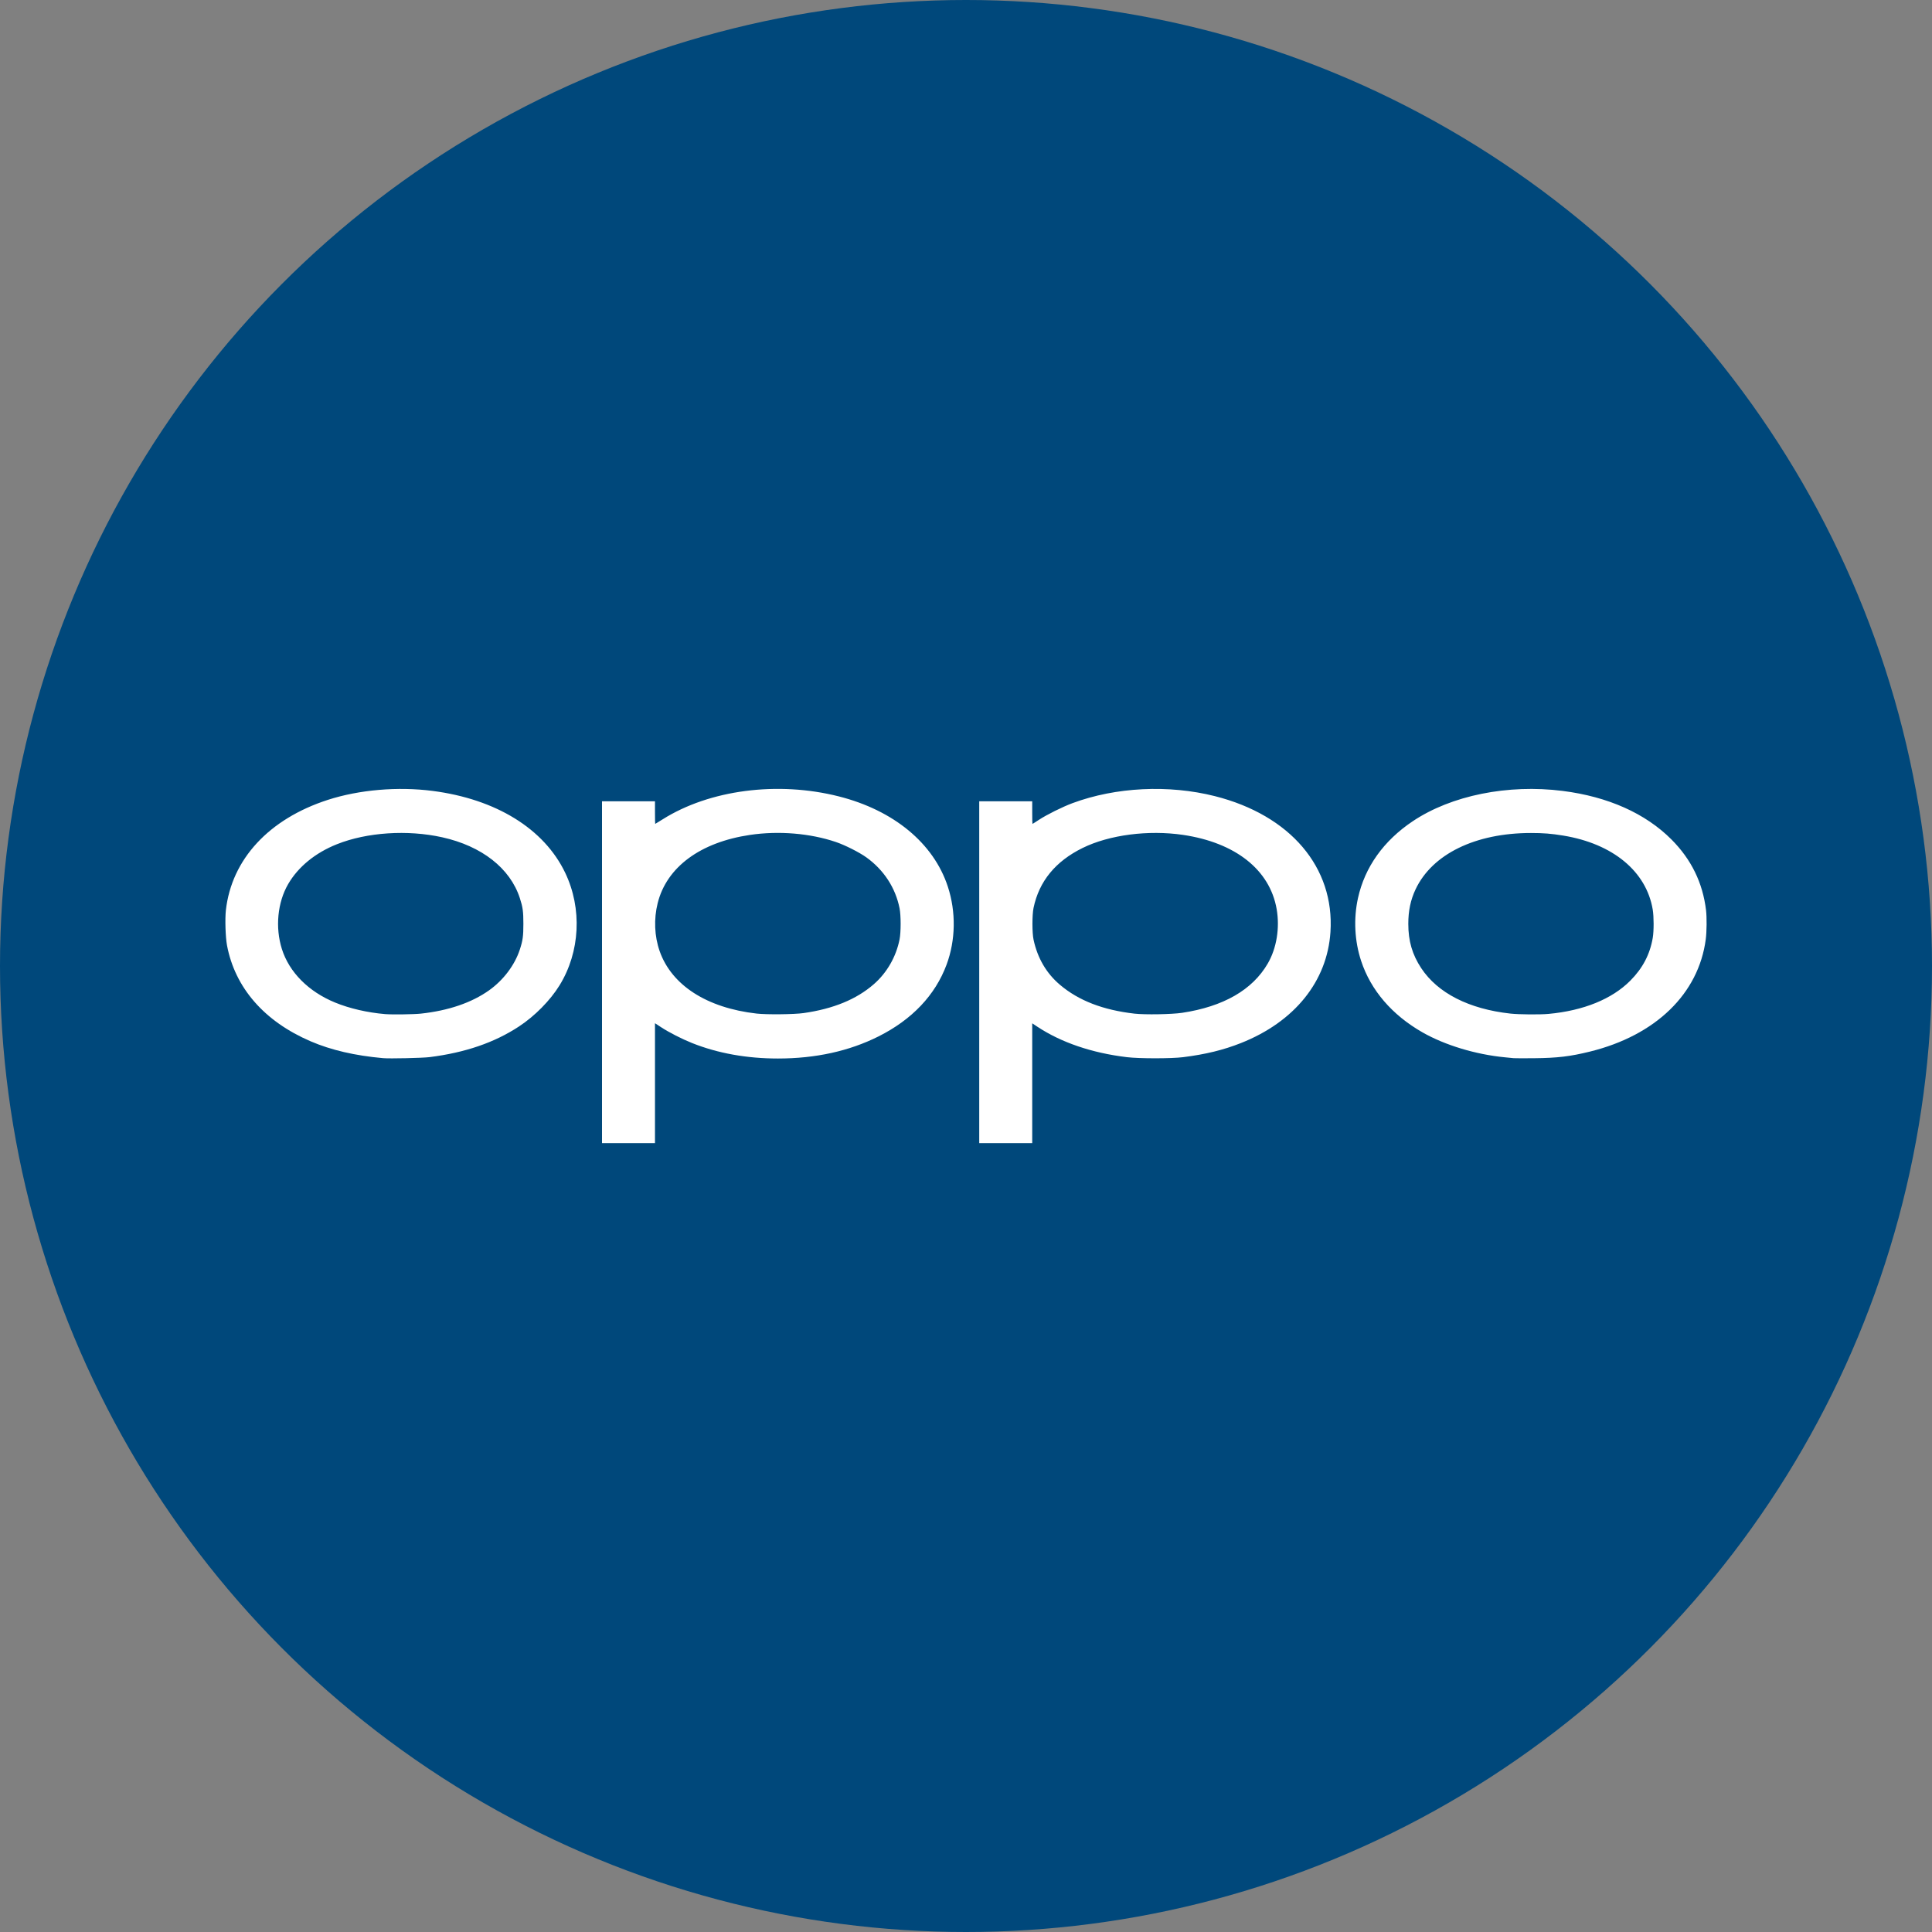
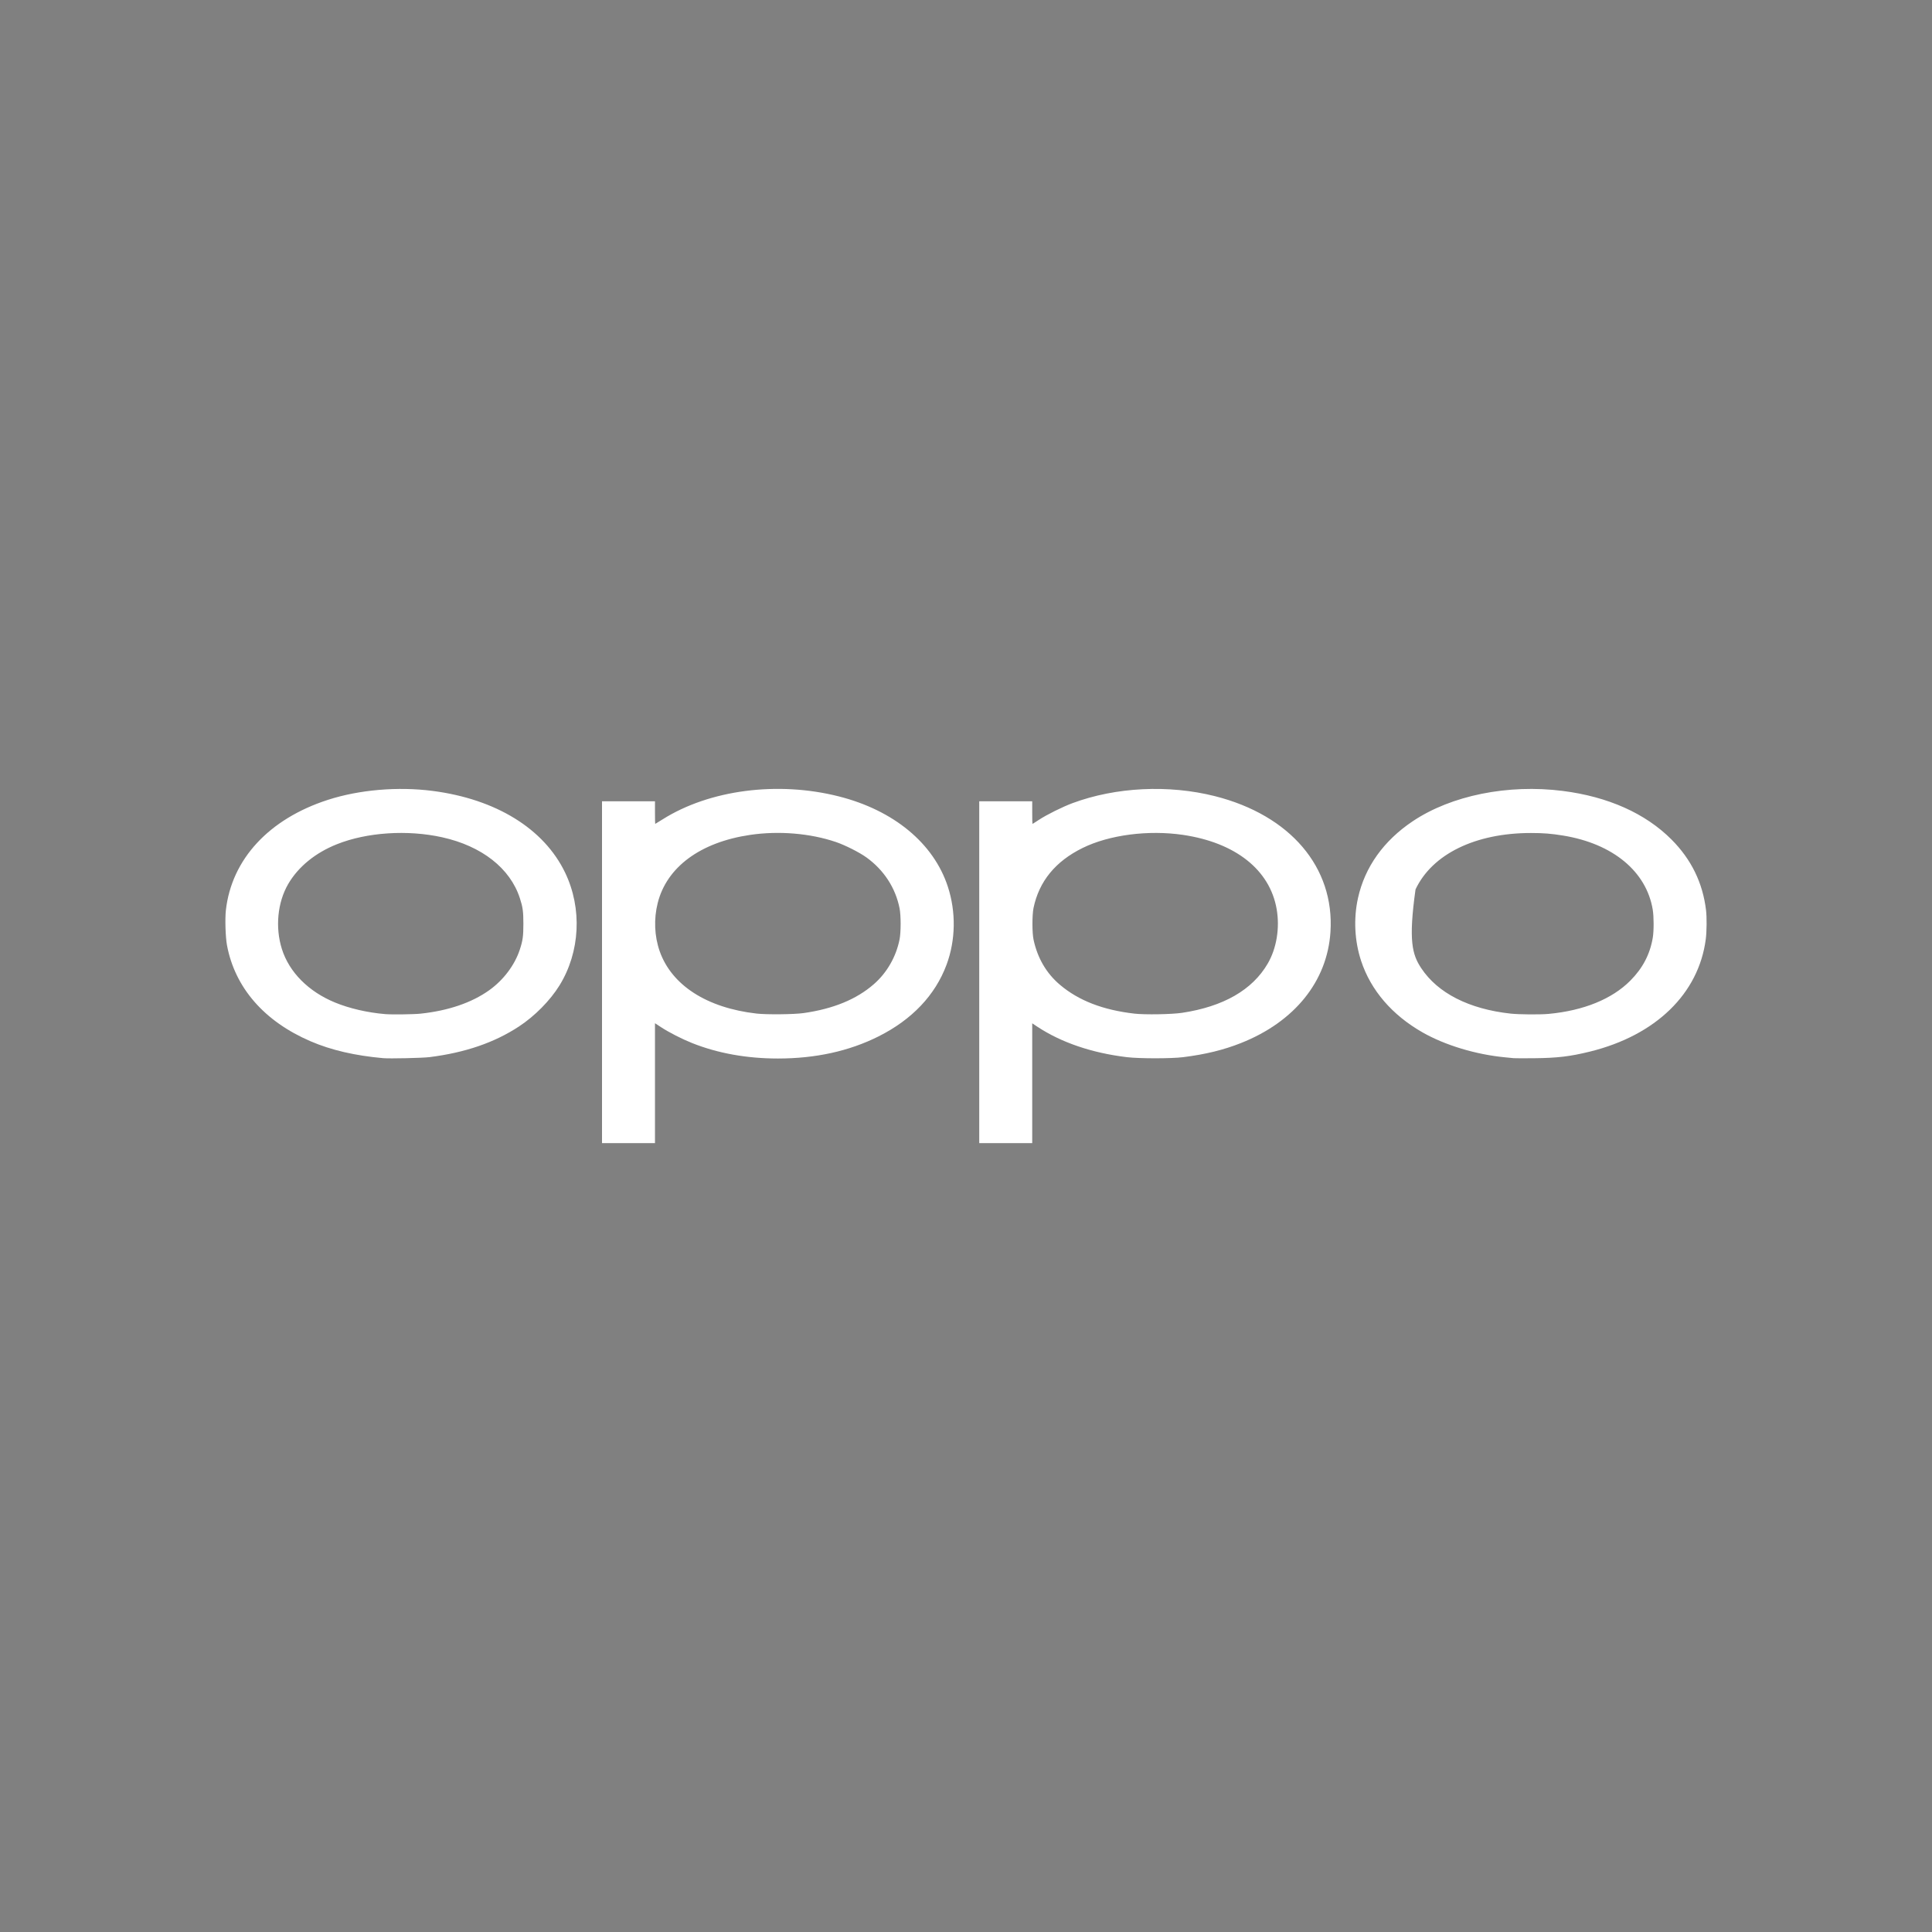
<svg xmlns="http://www.w3.org/2000/svg" fill="none" viewBox="0 0 120 120" height="120" width="120">
  <rect x="0" y="0" width="120" height="120" fill="#808080" stroke="none" />
-   <circle fill="#00487B" r="60" cy="60" cx="60" />
  <g clip-path="url(#clip0_343_4)">
-     <path fill="white" d="M37.392 60.385V49.77H39.037H40.682V50.472C40.682 50.858 40.688 51.174 40.696 51.174C40.703 51.174 40.91 51.047 41.157 50.891C44.068 49.057 48.299 48.505 52.094 49.464C55.513 50.328 57.991 52.378 58.872 55.071C59.387 56.645 59.358 58.395 58.793 59.917C58.09 61.811 56.645 63.333 54.561 64.376C52.737 65.289 50.654 65.746 48.32 65.746C46.384 65.746 44.579 65.421 42.99 64.787C42.359 64.536 41.551 64.123 41.061 63.802L40.682 63.554V67.277V71H39.037H37.392V60.385ZM49.912 62.924C51.763 62.66 53.199 62.069 54.276 61.129C55.091 60.417 55.658 59.428 55.874 58.346C55.962 57.904 55.962 56.859 55.874 56.417C55.621 55.144 54.896 54.032 53.81 53.252C53.372 52.937 52.483 52.489 51.915 52.297C50.312 51.755 48.369 51.594 46.589 51.857C43.499 52.313 41.41 53.855 40.85 56.093C40.602 57.081 40.647 58.147 40.973 59.079C41.716 61.195 43.904 62.604 46.997 62.955C47.618 63.026 49.325 63.008 49.912 62.924H49.912ZM60.822 60.385V49.77H62.467H64.113V50.472C64.113 50.858 64.12 51.174 64.129 51.174C64.138 51.174 64.319 51.06 64.531 50.92C65.023 50.598 65.994 50.115 66.617 49.884C69.305 48.886 72.587 48.725 75.459 49.45C80.141 50.633 82.898 53.872 82.637 57.885C82.439 60.947 80.413 63.463 77.08 64.785C75.993 65.216 74.879 65.488 73.485 65.663C72.749 65.755 70.766 65.755 69.997 65.663C67.823 65.402 65.914 64.752 64.426 63.767L64.113 63.56V67.28V71H62.467H60.822V60.385ZM73.422 62.908C75.985 62.523 77.792 61.484 78.741 59.849C79.293 58.9 79.499 57.636 79.295 56.463C78.87 54.025 76.739 52.338 73.478 51.856C71.326 51.539 68.895 51.855 67.243 52.669C65.556 53.499 64.541 54.738 64.195 56.391C64.104 56.825 64.104 57.94 64.196 58.366C64.441 59.511 64.996 60.458 65.838 61.169C66.997 62.15 68.505 62.733 70.463 62.959C71.11 63.033 72.778 63.005 73.422 62.908H73.422ZM23.798 65.724C22.053 65.569 20.563 65.223 19.296 64.678C16.414 63.44 14.593 61.35 14.099 58.713C14.005 58.209 13.969 57.074 14.03 56.532C14.387 53.37 16.703 50.865 20.364 49.681C22.313 49.051 24.711 48.846 26.864 49.124C30.808 49.633 33.791 51.473 35.102 54.204C36.17 56.428 36.035 59.129 34.751 61.206C34.173 62.141 33.221 63.107 32.24 63.752C30.714 64.757 28.892 65.382 26.678 65.66C26.235 65.715 24.21 65.76 23.798 65.724ZM26.133 62.959C27.849 62.775 29.294 62.282 30.38 61.509C31.269 60.876 31.971 59.944 32.287 58.98C32.471 58.416 32.508 58.151 32.508 57.381C32.508 56.612 32.472 56.349 32.289 55.785C31.687 53.93 29.926 52.55 27.465 52.005C25.307 51.527 22.791 51.693 20.927 52.436C19.582 52.972 18.521 53.84 17.898 54.912C17.236 56.052 17.086 57.605 17.508 58.944C17.963 60.386 19.162 61.592 20.811 62.269C21.71 62.638 22.822 62.895 23.924 62.988C24.346 63.023 25.692 63.006 26.133 62.959ZM94.018 65.725C93.949 65.717 93.708 65.693 93.481 65.672C91.665 65.498 89.755 64.921 88.355 64.123C86.462 63.043 85.144 61.508 84.542 59.684C84.134 58.449 84.065 57.061 84.346 55.785C84.772 53.855 85.94 52.216 87.754 51.004C90.146 49.405 93.663 48.695 97.058 49.125C99.879 49.483 102.203 50.521 103.821 52.145C105.052 53.382 105.76 54.831 105.965 56.534C106.018 56.977 106.01 57.872 105.948 58.341C105.504 61.723 102.839 64.308 98.758 65.315C97.52 65.62 96.743 65.713 95.288 65.728C94.658 65.734 94.087 65.733 94.018 65.725ZM96.182 62.975C98.355 62.774 100.126 62.054 101.263 60.909C102.033 60.134 102.48 59.28 102.656 58.249C102.728 57.824 102.727 56.937 102.654 56.496C102.258 54.123 100.177 52.403 97.094 51.899C96.354 51.778 95.862 51.739 95.091 51.739C91.635 51.739 88.953 53.05 87.921 55.243C87.614 55.897 87.472 56.572 87.472 57.381C87.472 58.448 87.719 59.294 88.277 60.137C89.302 61.685 91.245 62.674 93.816 62.956C94.346 63.014 95.646 63.025 96.182 62.975Z" />
+     <path fill="white" d="M37.392 60.385V49.77H39.037H40.682V50.472C40.682 50.858 40.688 51.174 40.696 51.174C40.703 51.174 40.91 51.047 41.157 50.891C44.068 49.057 48.299 48.505 52.094 49.464C55.513 50.328 57.991 52.378 58.872 55.071C59.387 56.645 59.358 58.395 58.793 59.917C58.09 61.811 56.645 63.333 54.561 64.376C52.737 65.289 50.654 65.746 48.32 65.746C46.384 65.746 44.579 65.421 42.99 64.787C42.359 64.536 41.551 64.123 41.061 63.802L40.682 63.554V67.277V71H39.037H37.392V60.385ZM49.912 62.924C51.763 62.66 53.199 62.069 54.276 61.129C55.091 60.417 55.658 59.428 55.874 58.346C55.962 57.904 55.962 56.859 55.874 56.417C55.621 55.144 54.896 54.032 53.81 53.252C53.372 52.937 52.483 52.489 51.915 52.297C50.312 51.755 48.369 51.594 46.589 51.857C43.499 52.313 41.41 53.855 40.85 56.093C40.602 57.081 40.647 58.147 40.973 59.079C41.716 61.195 43.904 62.604 46.997 62.955C47.618 63.026 49.325 63.008 49.912 62.924H49.912ZM60.822 60.385V49.77H62.467H64.113V50.472C64.113 50.858 64.12 51.174 64.129 51.174C64.138 51.174 64.319 51.06 64.531 50.92C65.023 50.598 65.994 50.115 66.617 49.884C69.305 48.886 72.587 48.725 75.459 49.45C80.141 50.633 82.898 53.872 82.637 57.885C82.439 60.947 80.413 63.463 77.08 64.785C75.993 65.216 74.879 65.488 73.485 65.663C72.749 65.755 70.766 65.755 69.997 65.663C67.823 65.402 65.914 64.752 64.426 63.767L64.113 63.56V67.28V71H62.467H60.822V60.385ZM73.422 62.908C75.985 62.523 77.792 61.484 78.741 59.849C79.293 58.9 79.499 57.636 79.295 56.463C78.87 54.025 76.739 52.338 73.478 51.856C71.326 51.539 68.895 51.855 67.243 52.669C65.556 53.499 64.541 54.738 64.195 56.391C64.104 56.825 64.104 57.94 64.196 58.366C64.441 59.511 64.996 60.458 65.838 61.169C66.997 62.15 68.505 62.733 70.463 62.959C71.11 63.033 72.778 63.005 73.422 62.908H73.422ZM23.798 65.724C22.053 65.569 20.563 65.223 19.296 64.678C16.414 63.44 14.593 61.35 14.099 58.713C14.005 58.209 13.969 57.074 14.03 56.532C14.387 53.37 16.703 50.865 20.364 49.681C22.313 49.051 24.711 48.846 26.864 49.124C30.808 49.633 33.791 51.473 35.102 54.204C36.17 56.428 36.035 59.129 34.751 61.206C34.173 62.141 33.221 63.107 32.24 63.752C30.714 64.757 28.892 65.382 26.678 65.66C26.235 65.715 24.21 65.76 23.798 65.724ZM26.133 62.959C27.849 62.775 29.294 62.282 30.38 61.509C31.269 60.876 31.971 59.944 32.287 58.98C32.471 58.416 32.508 58.151 32.508 57.381C32.508 56.612 32.472 56.349 32.289 55.785C31.687 53.93 29.926 52.55 27.465 52.005C25.307 51.527 22.791 51.693 20.927 52.436C19.582 52.972 18.521 53.84 17.898 54.912C17.236 56.052 17.086 57.605 17.508 58.944C17.963 60.386 19.162 61.592 20.811 62.269C21.71 62.638 22.822 62.895 23.924 62.988C24.346 63.023 25.692 63.006 26.133 62.959ZM94.018 65.725C93.949 65.717 93.708 65.693 93.481 65.672C91.665 65.498 89.755 64.921 88.355 64.123C86.462 63.043 85.144 61.508 84.542 59.684C84.134 58.449 84.065 57.061 84.346 55.785C84.772 53.855 85.94 52.216 87.754 51.004C90.146 49.405 93.663 48.695 97.058 49.125C99.879 49.483 102.203 50.521 103.821 52.145C105.052 53.382 105.76 54.831 105.965 56.534C106.018 56.977 106.01 57.872 105.948 58.341C105.504 61.723 102.839 64.308 98.758 65.315C97.52 65.62 96.743 65.713 95.288 65.728C94.658 65.734 94.087 65.733 94.018 65.725ZM96.182 62.975C98.355 62.774 100.126 62.054 101.263 60.909C102.033 60.134 102.48 59.28 102.656 58.249C102.728 57.824 102.727 56.937 102.654 56.496C102.258 54.123 100.177 52.403 97.094 51.899C96.354 51.778 95.862 51.739 95.091 51.739C91.635 51.739 88.953 53.05 87.921 55.243C87.472 58.448 87.719 59.294 88.277 60.137C89.302 61.685 91.245 62.674 93.816 62.956C94.346 63.014 95.646 63.025 96.182 62.975Z" />
  </g>
  <defs>
    <clipPath id="clip0_343_4">
      <rect transform="translate(14 49)" fill="white" height="22" width="92" />
    </clipPath>
  </defs>
</svg>